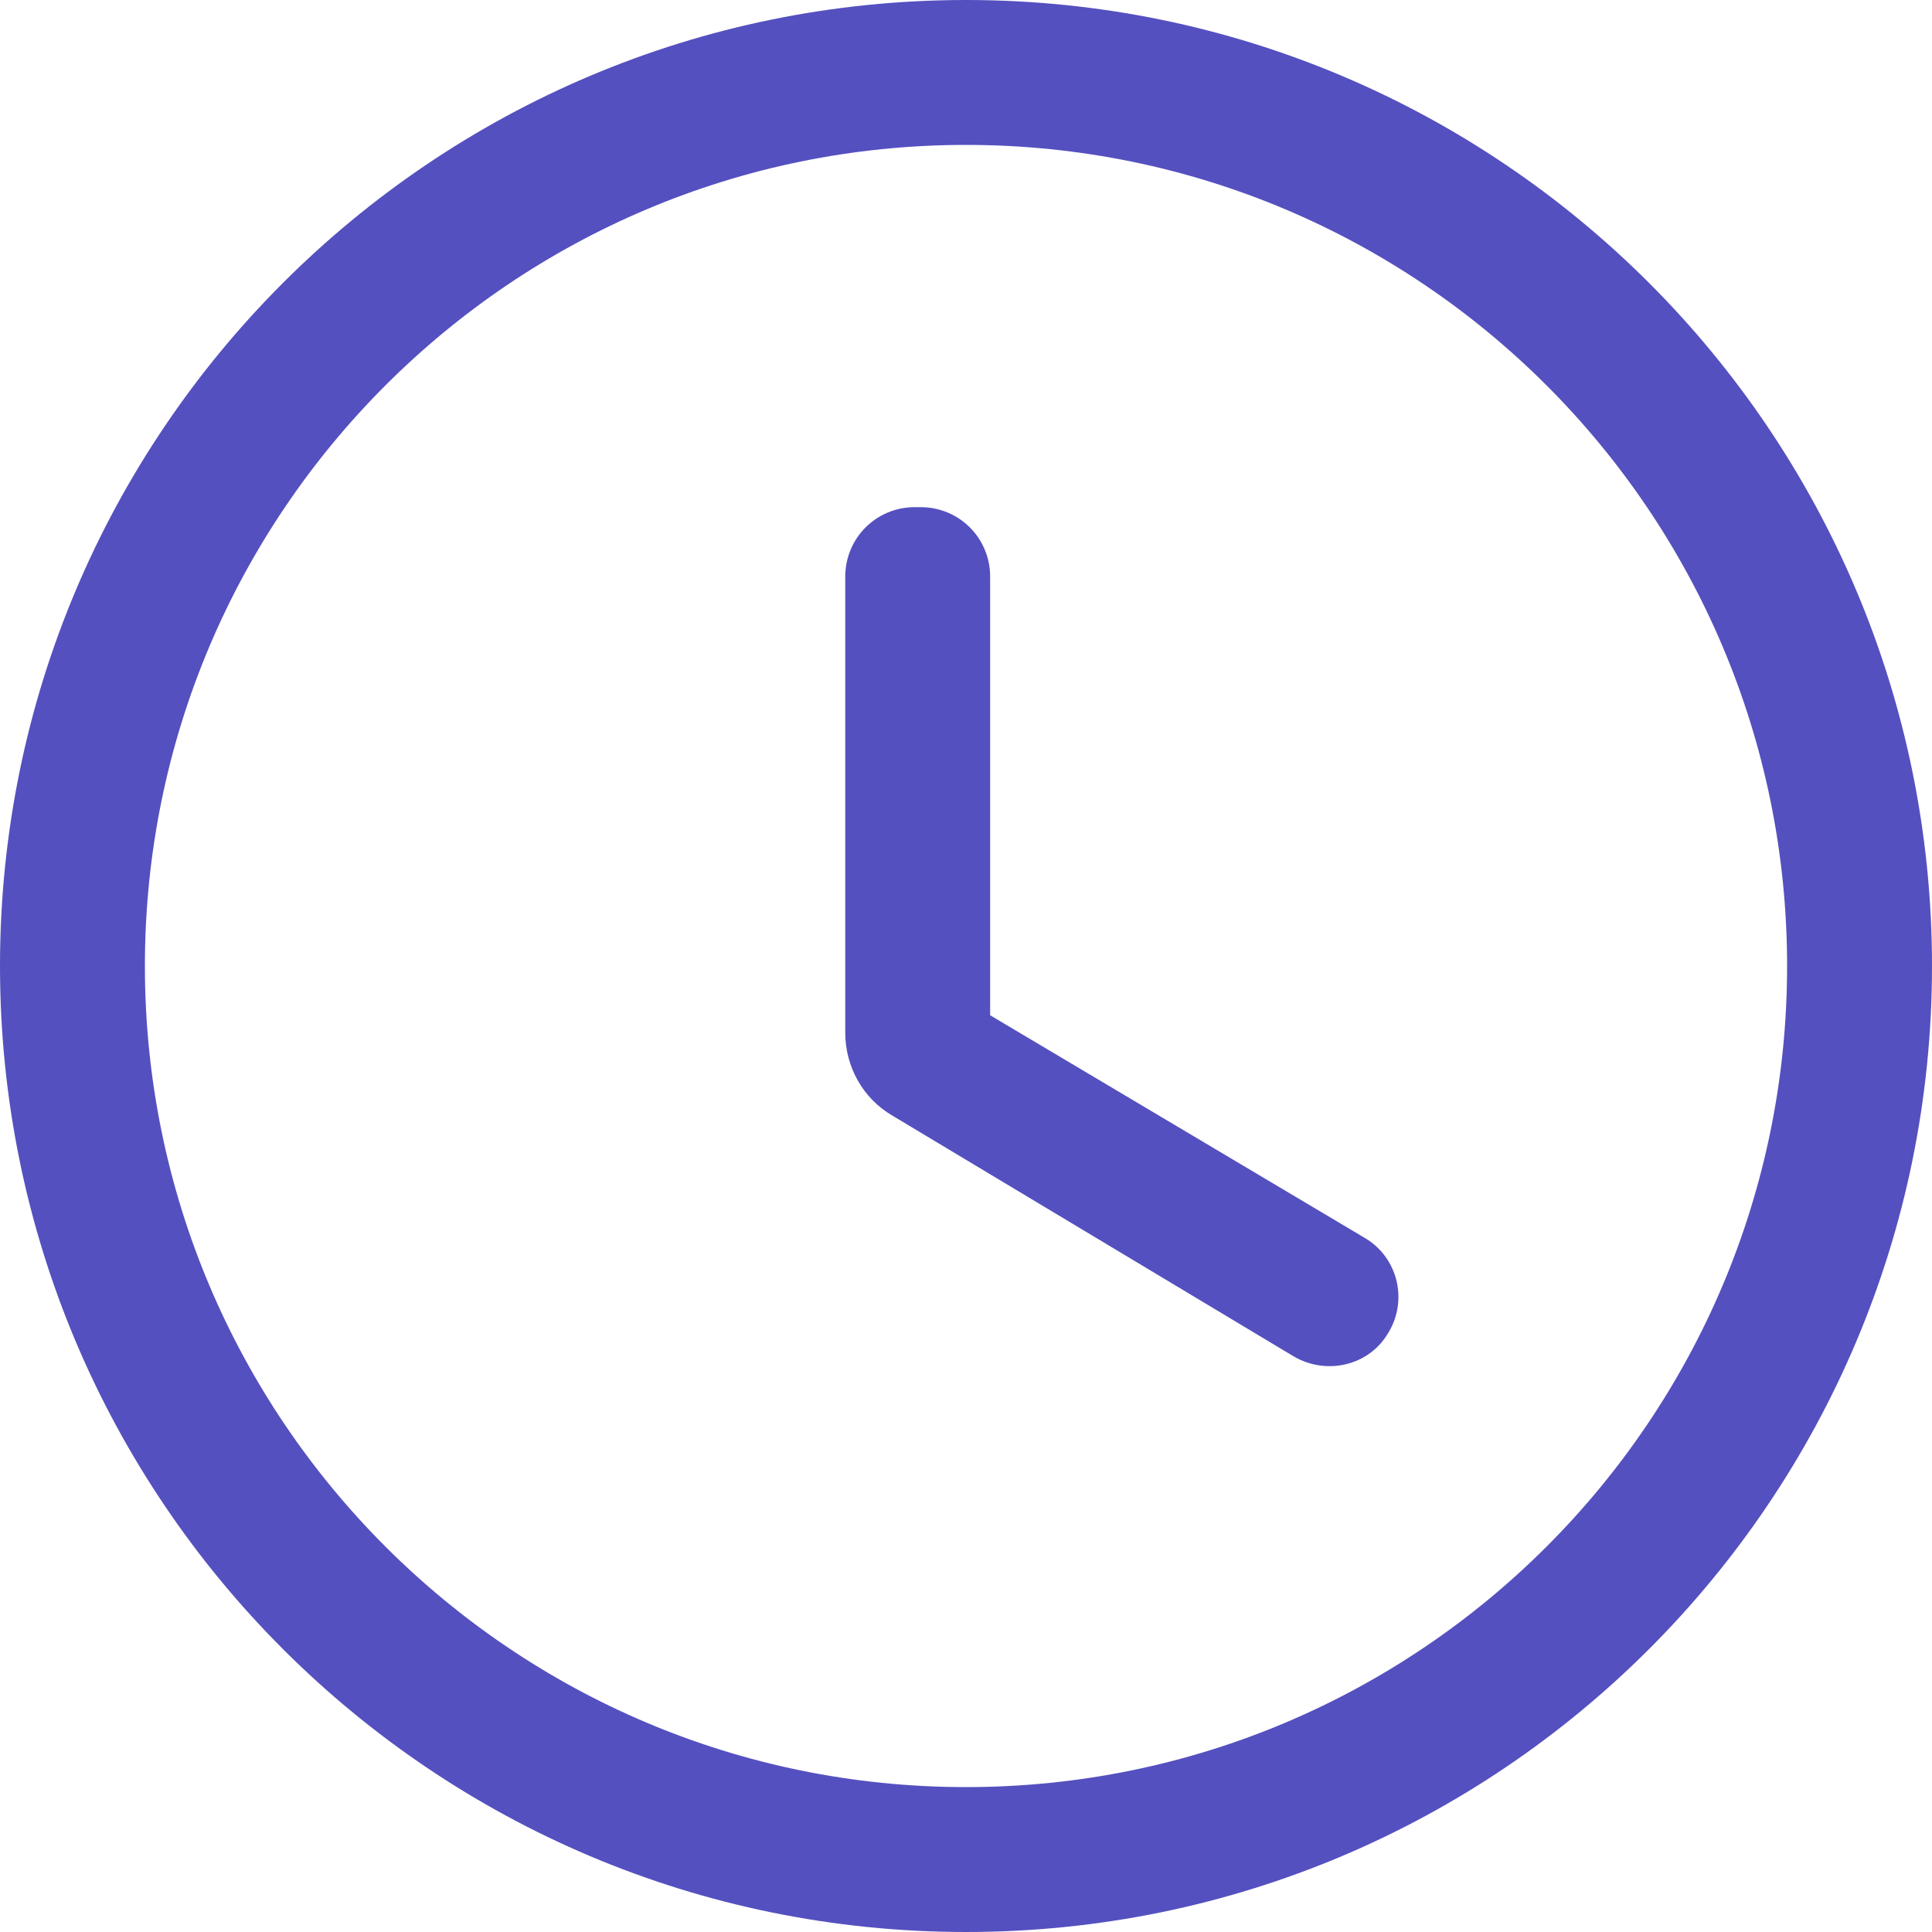
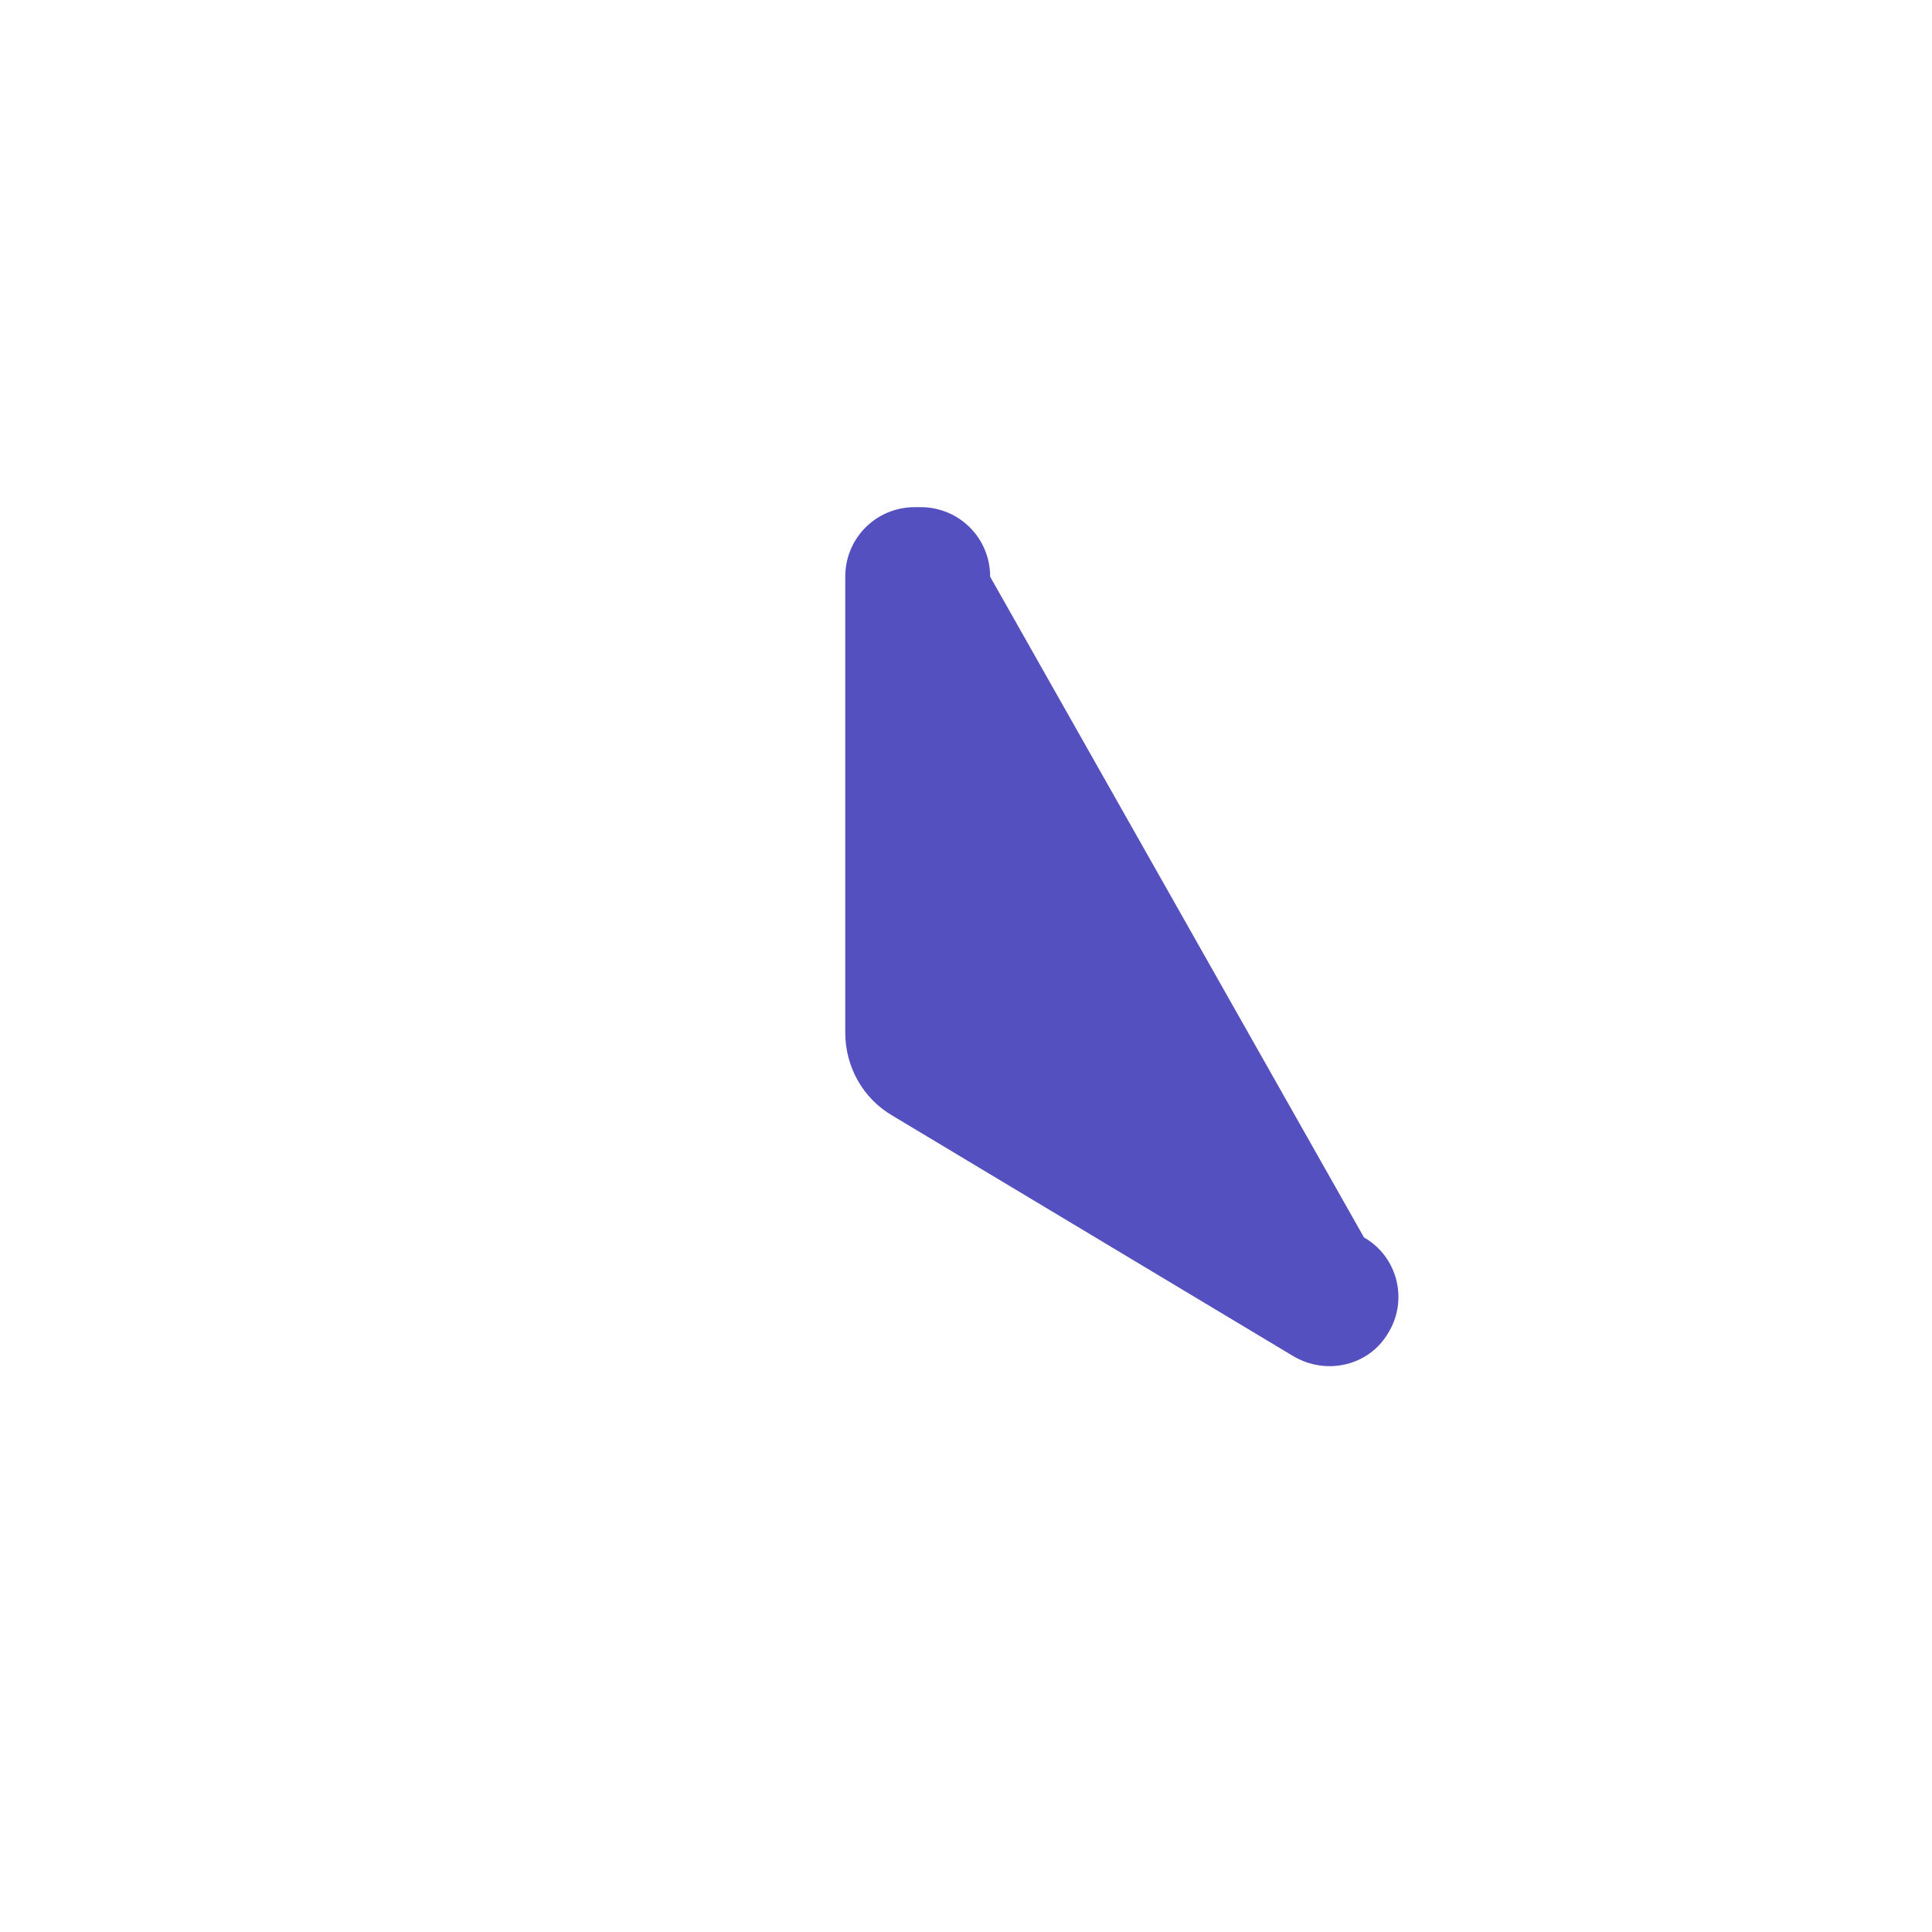
<svg xmlns="http://www.w3.org/2000/svg" width="20" height="20" viewBox="0 0 20 20" fill="none">
-   <path d="M9.47 5.25H9.53C9.93 5.25 10.25 5.57 10.25 5.97V10.51L14.12 12.81C14.47 13.01 14.58 13.46 14.37 13.8C14.17 14.14 13.73 14.24 13.39 14.04L9.24 11.55C8.93 11.37 8.75 11.04 8.75 10.69V5.97C8.75 5.57 9.07 5.25 9.47 5.25Z" fill="#5550BF" />
-   <path fill-rule="evenodd" clip-rule="evenodd" d="M20 10C20 4.477 15.523 0 10 0C4.477 0 0 4.477 0 10C0 15.523 4.477 20 10 20C15.523 20 20 15.523 20 10ZM18.5 10C18.5 5.306 14.694 1.5 10 1.5C5.306 1.5 1.5 5.306 1.5 10C1.5 14.694 5.306 18.5 10 18.5C14.694 18.5 18.5 14.694 18.5 10Z" fill="#5550BF" />
+   <path d="M9.47 5.25H9.53C9.93 5.25 10.25 5.57 10.25 5.97L14.12 12.81C14.47 13.01 14.58 13.46 14.37 13.8C14.17 14.14 13.73 14.24 13.39 14.04L9.24 11.55C8.93 11.37 8.75 11.04 8.75 10.69V5.97C8.75 5.57 9.07 5.25 9.47 5.25Z" fill="#5550BF" />
</svg>